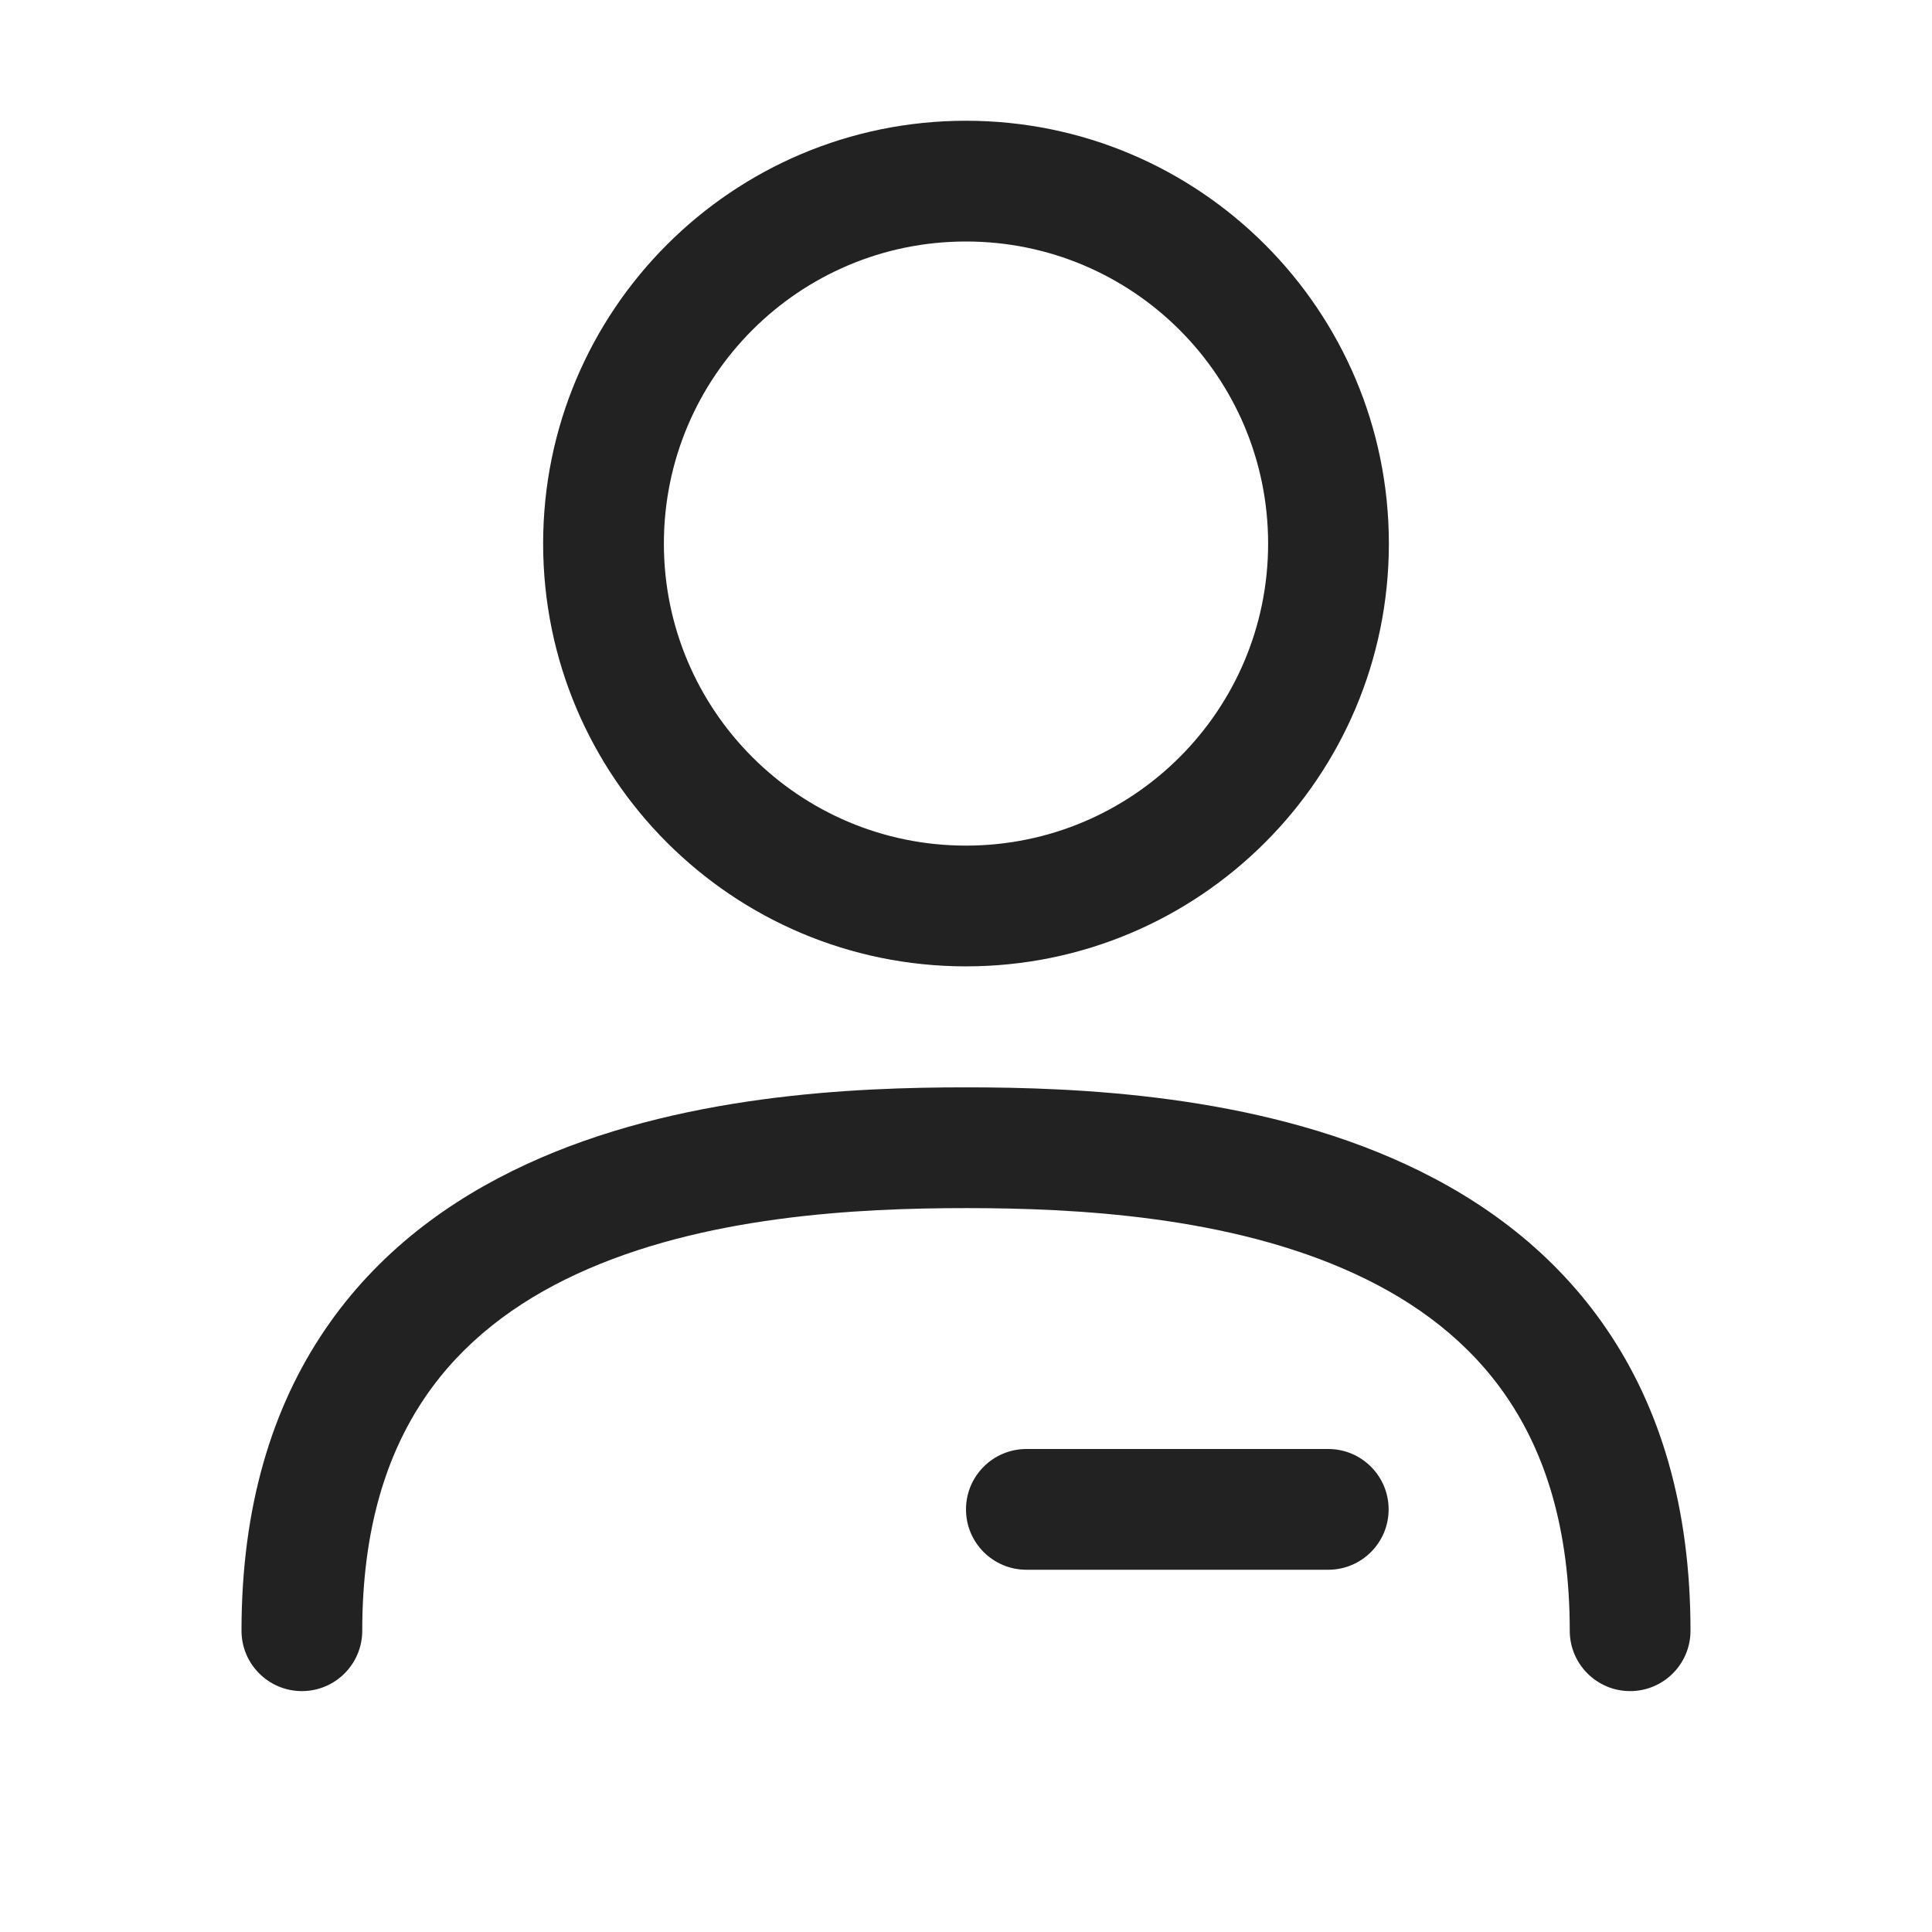
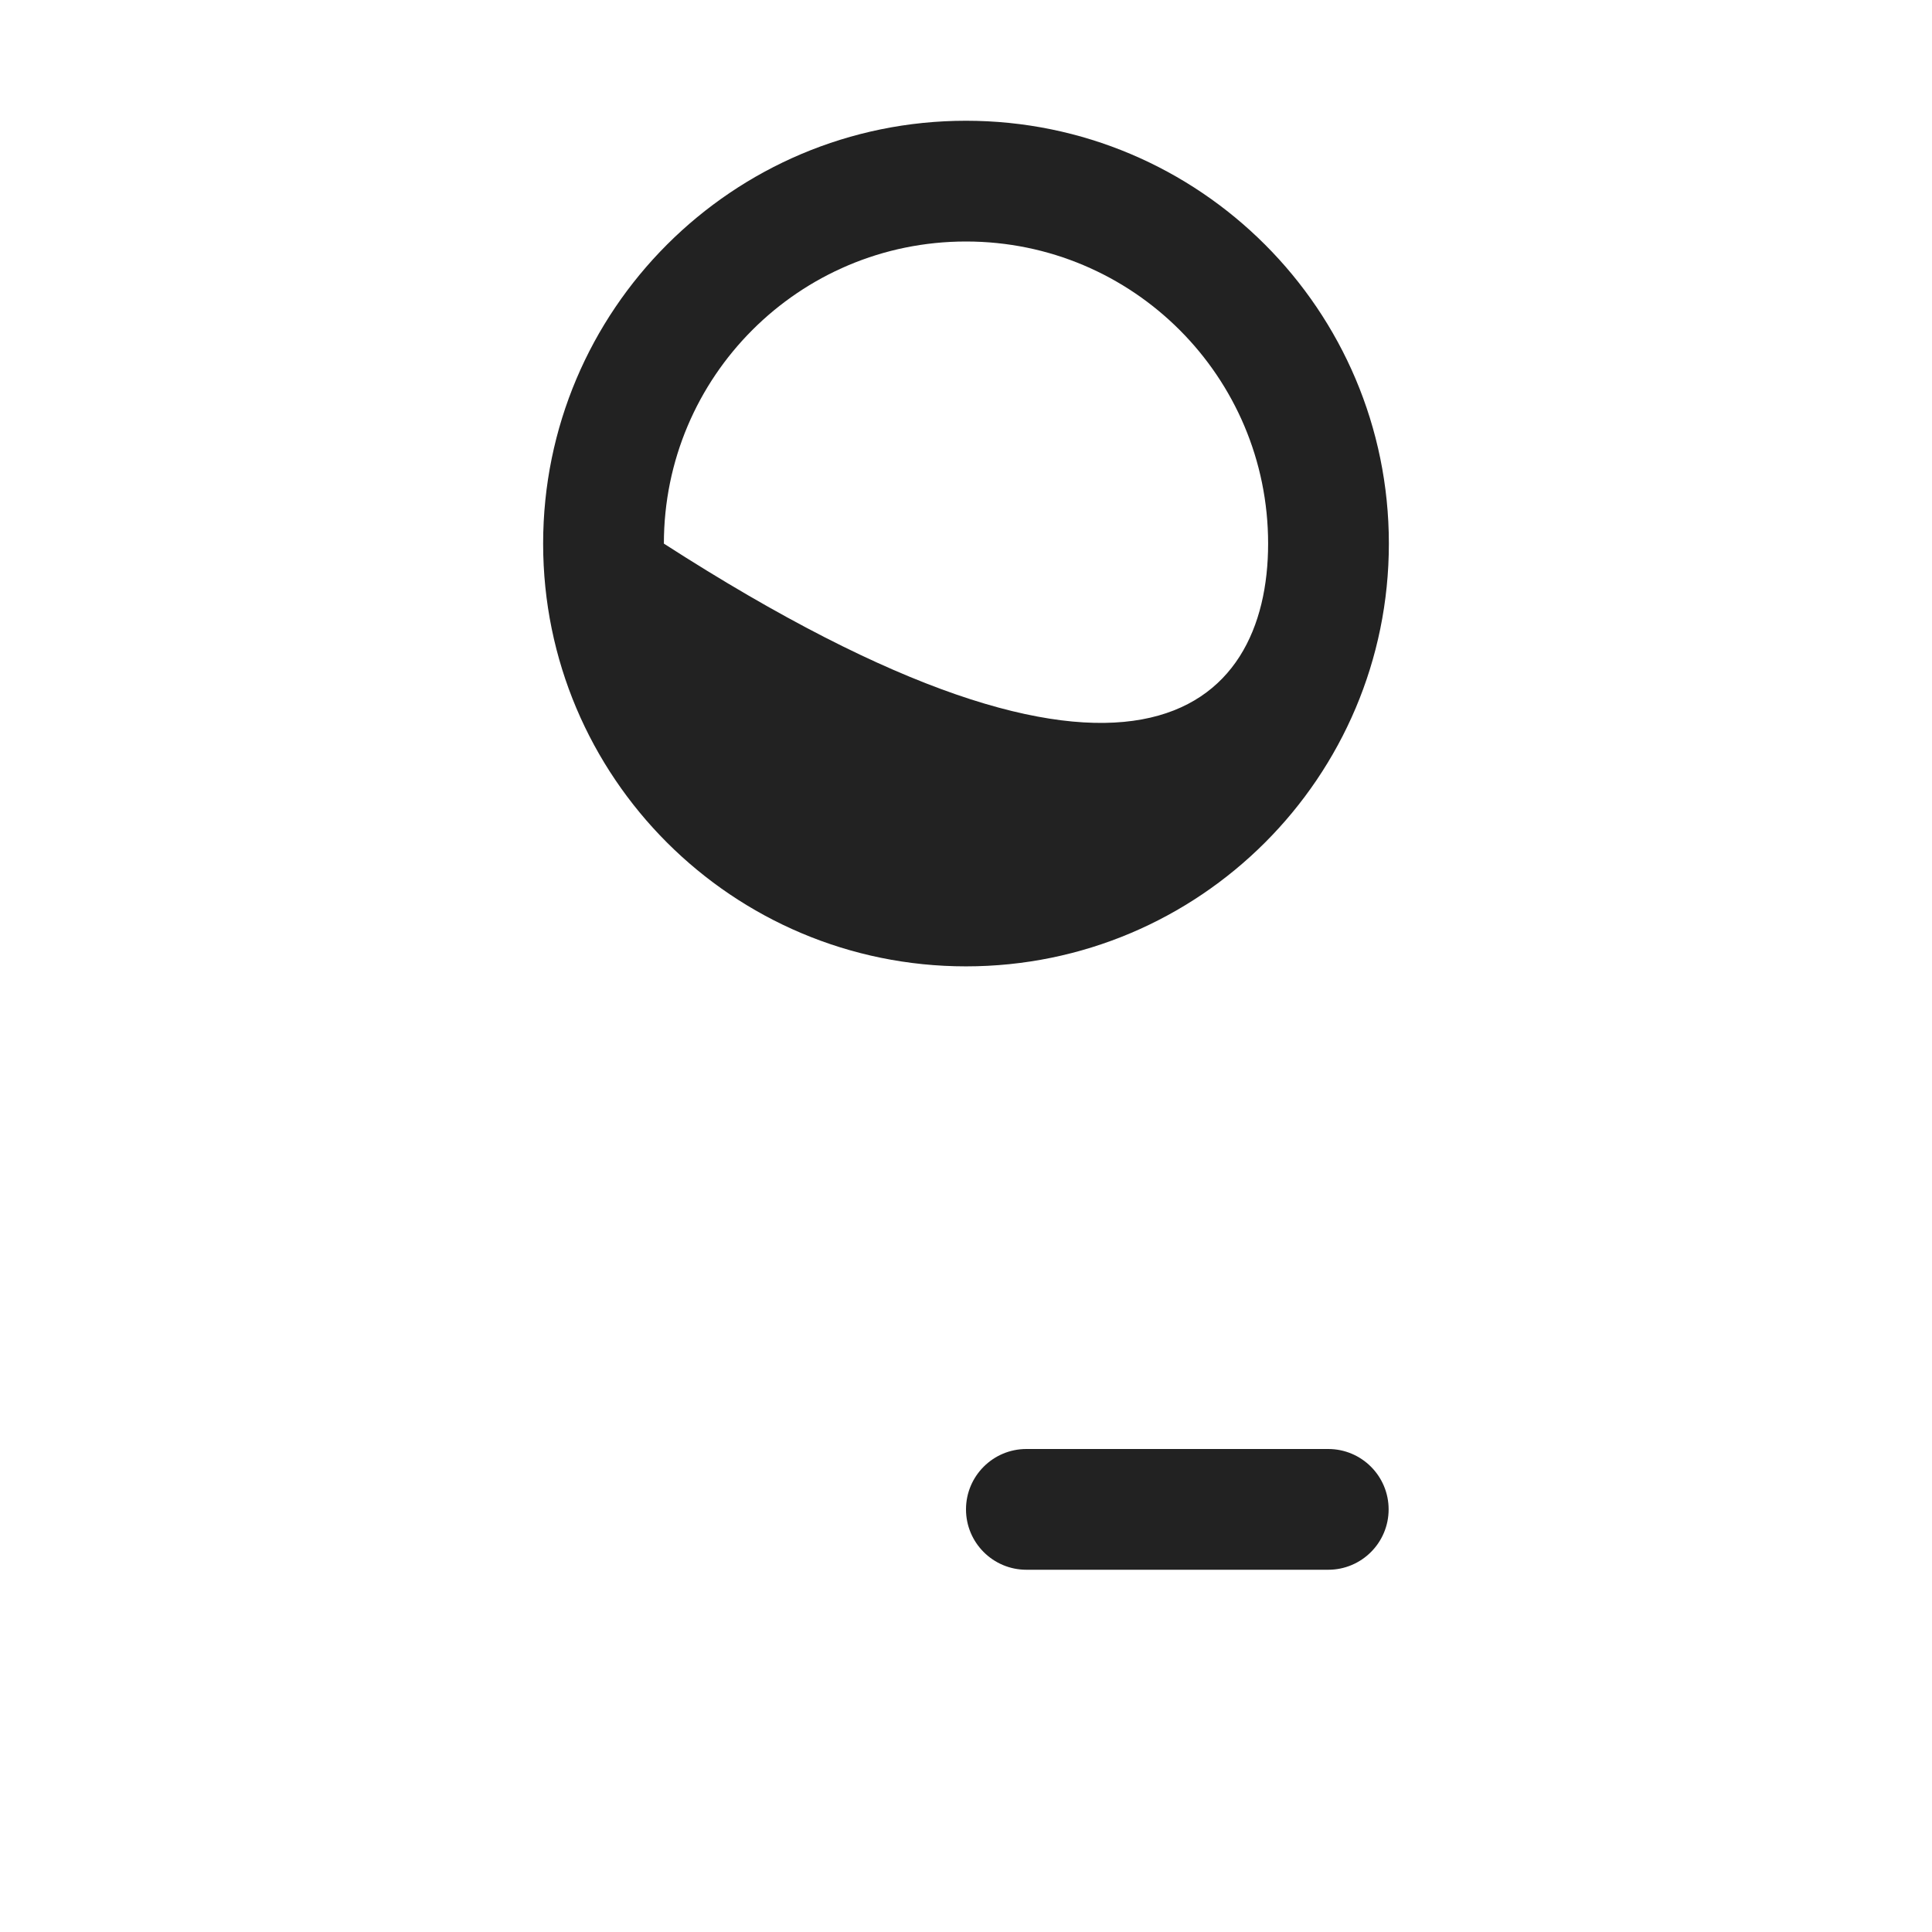
<svg xmlns="http://www.w3.org/2000/svg" width="16" height="16" viewBox="0 0 16 16" fill="none">
-   <path fill-rule="evenodd" clip-rule="evenodd" d="M4.498 4.502C4.498 2.568 6.066 1 8 1C9.934 1 11.502 2.568 11.502 4.502C11.502 6.436 9.934 8.003 8 8.003C6.066 8.003 4.498 6.436 4.498 4.502ZM8 2C6.618 2 5.498 3.12 5.498 4.502C5.498 5.883 6.618 7.003 8 7.003C9.382 7.003 10.502 5.883 10.502 4.502C10.502 3.12 9.382 2 8 2Z" fill="#222222" />
-   <path d="M3.518 11.575C3.208 12.032 3 12.65 3 13.505C3 13.781 2.776 14.005 2.5 14.005C2.224 14.005 2 13.781 2 13.505C2 12.48 2.252 11.659 2.69 11.014C3.126 10.371 3.722 9.936 4.359 9.642C5.613 9.062 7.085 9.005 8 9.005C8.915 9.005 10.387 9.062 11.641 9.642C12.278 9.936 12.874 10.371 13.31 11.014C13.748 11.659 14 12.48 14 13.505C14 13.781 13.776 14.005 13.5 14.005C13.224 14.005 13 13.781 13 13.505C13 12.65 12.792 12.032 12.482 11.575C12.171 11.116 11.733 10.786 11.222 10.55C10.181 10.069 8.903 10.005 8 10.005C7.097 10.005 5.819 10.069 4.778 10.55C4.267 10.786 3.829 11.116 3.518 11.575Z" fill="#222222" />
+   <path fill-rule="evenodd" clip-rule="evenodd" d="M4.498 4.502C4.498 2.568 6.066 1 8 1C9.934 1 11.502 2.568 11.502 4.502C11.502 6.436 9.934 8.003 8 8.003C6.066 8.003 4.498 6.436 4.498 4.502ZM8 2C6.618 2 5.498 3.12 5.498 4.502C9.382 7.003 10.502 5.883 10.502 4.502C10.502 3.12 9.382 2 8 2Z" fill="#222222" />
  <path d="M8.5 12C8.224 12 8 12.224 8 12.5C8 12.776 8.224 13 8.5 13H11C11.276 13 11.5 12.776 11.5 12.5C11.5 12.224 11.276 12 11 12H8.5Z" fill="#222222" />
</svg>